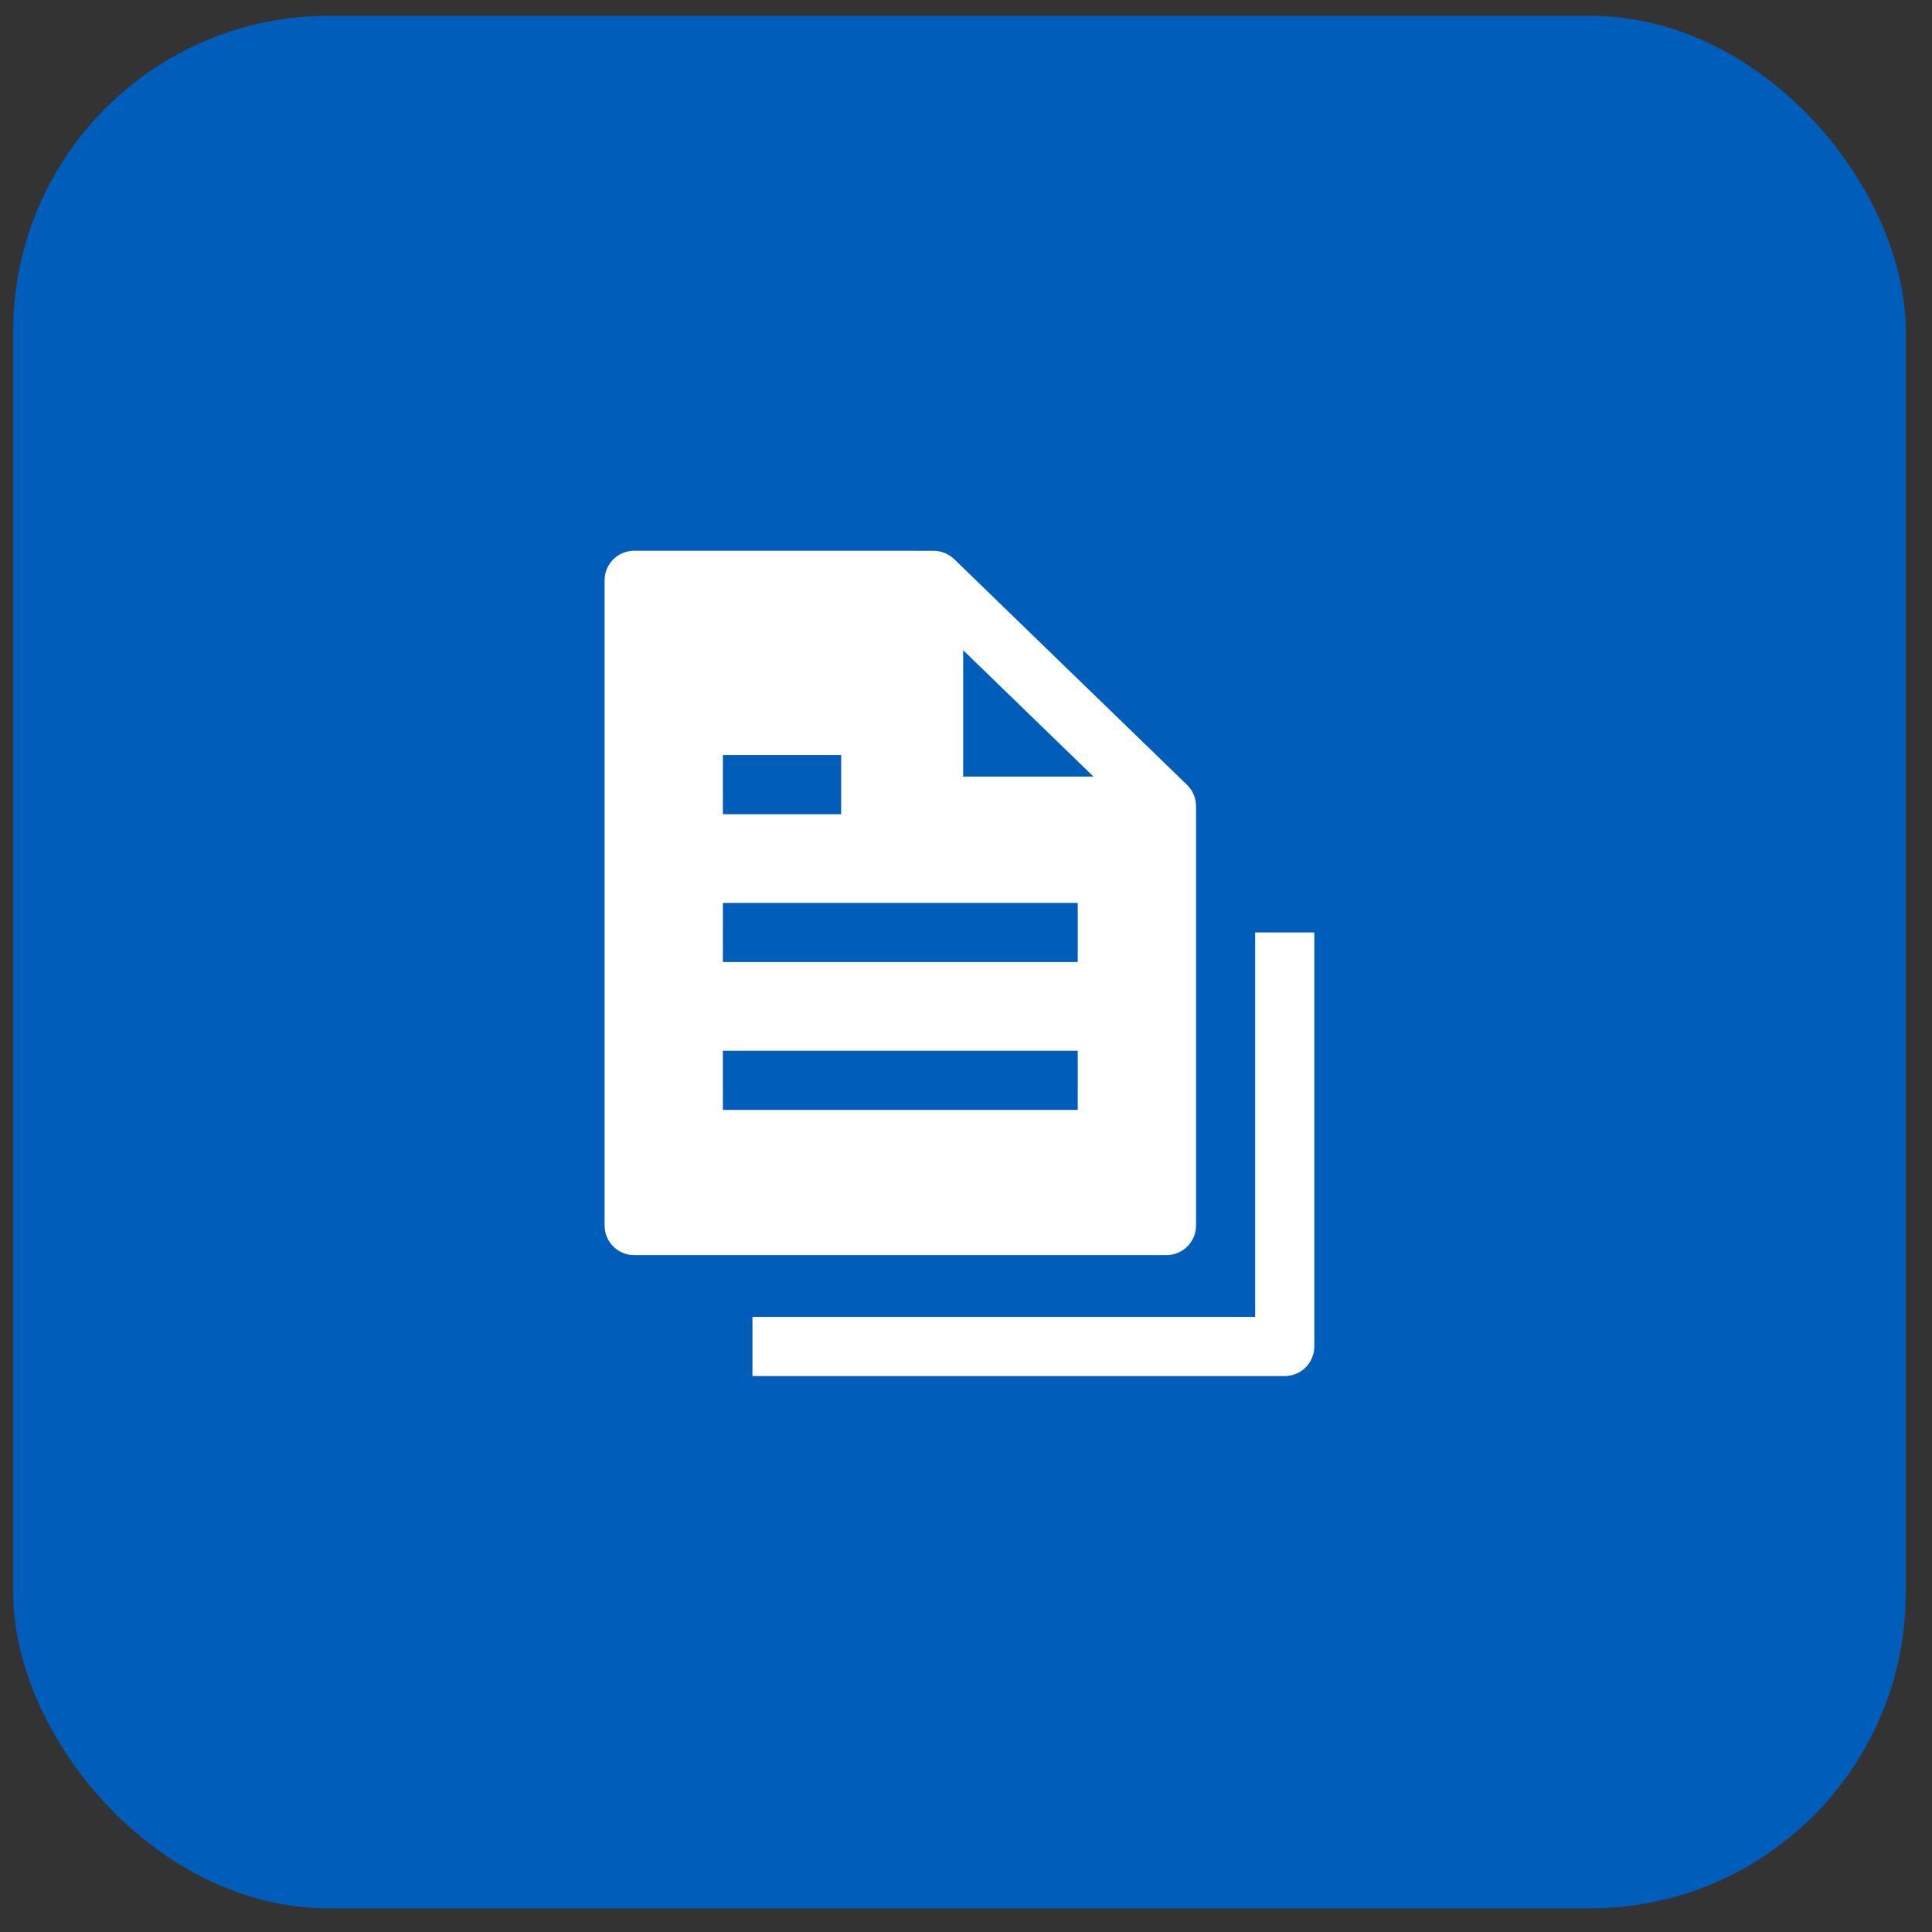
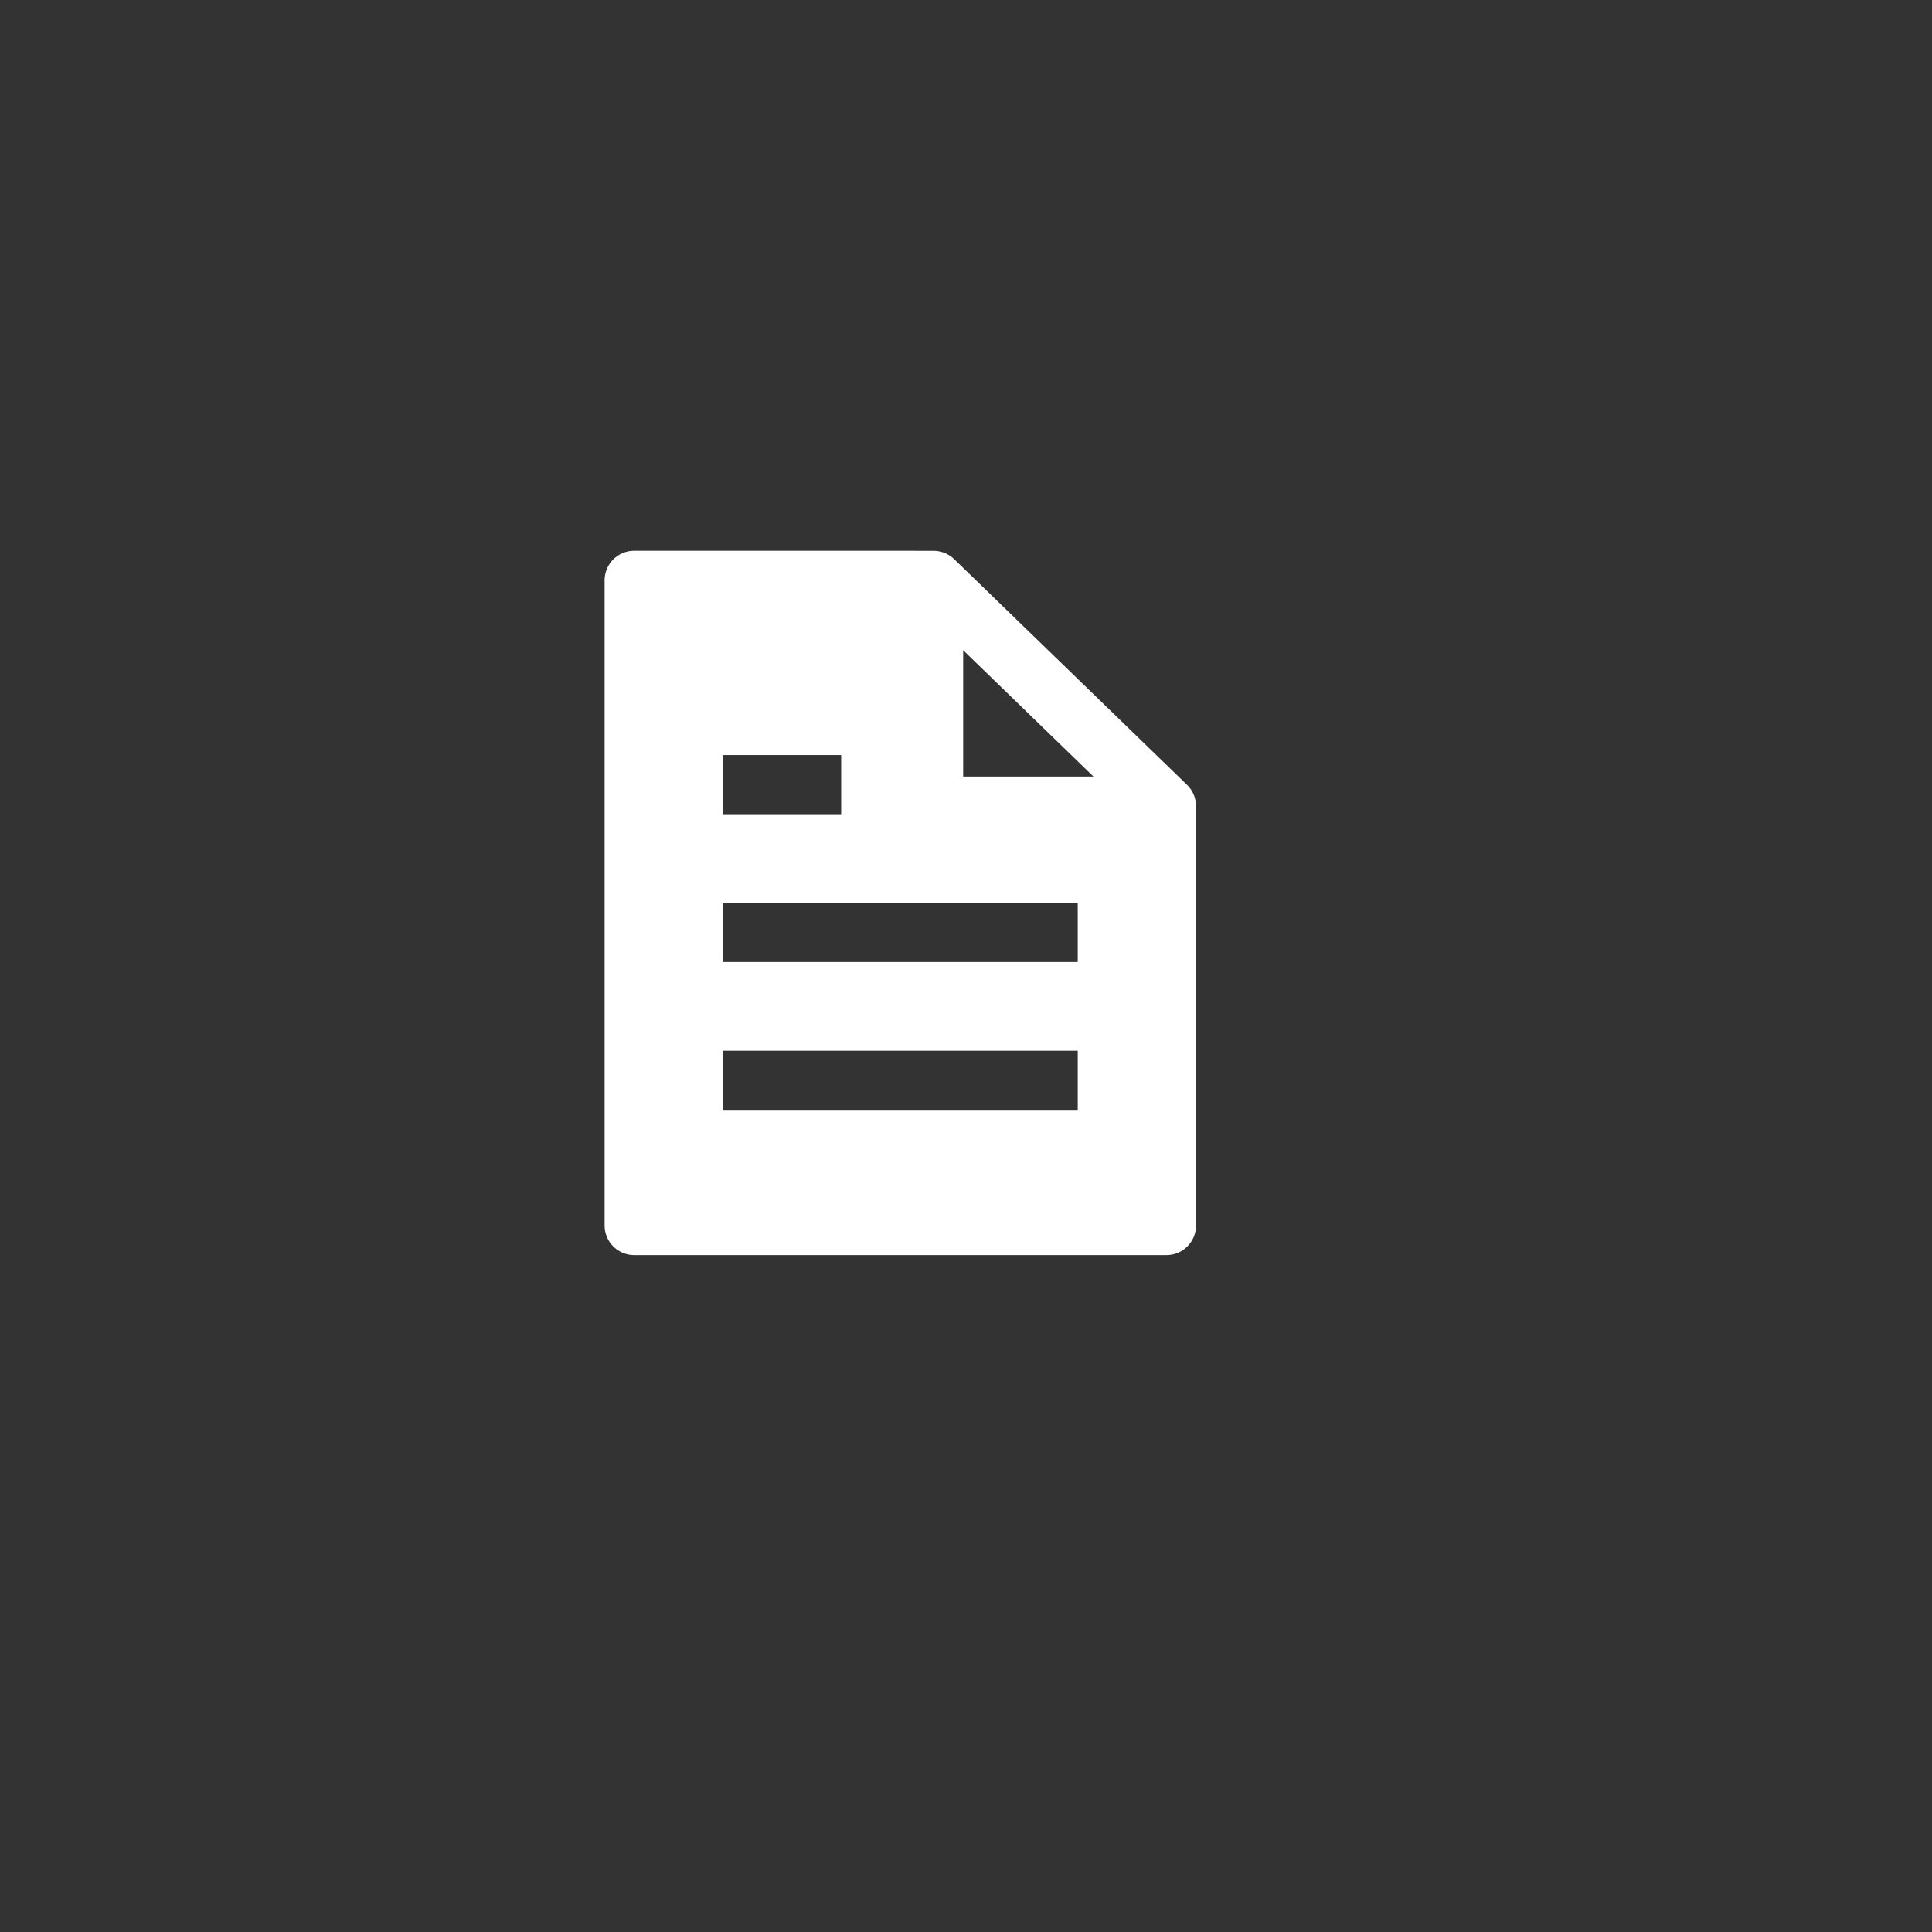
<svg xmlns="http://www.w3.org/2000/svg" width="49" height="49" viewBox="0 0 49 49" fill="none">
  <rect x="0" y="0" width="49" height="49" fill="#333333" stroke="none" />
-   <rect x="0.334" y="0.4" width="48" height="48" rx="8" fill="#005DB9" />
  <path fill-rule="evenodd" clip-rule="evenodd" d="M16.084 13.968C15.885 13.968 15.694 14.047 15.554 14.187C15.413 14.328 15.334 14.519 15.334 14.718V31.083C15.334 31.282 15.413 31.473 15.554 31.613C15.694 31.754 15.885 31.833 16.084 31.833H29.584C29.783 31.833 29.974 31.754 30.114 31.613C30.255 31.473 30.334 31.282 30.334 31.083V20.446C30.334 20.346 30.314 20.246 30.275 20.153C30.236 20.06 30.178 19.976 30.106 19.906L24.201 14.182C24.061 14.046 23.874 13.97 23.678 13.969L16.084 13.968ZM27.733 19.696L24.428 16.491V19.696H27.733ZM21.334 20.65H18.334V19.15H21.334V20.65ZM27.334 24.4H18.334V22.9H27.334V24.4ZM18.334 28.15H27.334V26.65H18.334V28.15Z" fill="white" />
-   <path d="M31.834 23.65V33.4H19.084V34.9H32.584C32.783 34.9 32.974 34.821 33.114 34.681C33.255 34.54 33.334 34.349 33.334 34.15V23.65H31.834Z" fill="white" />
</svg>